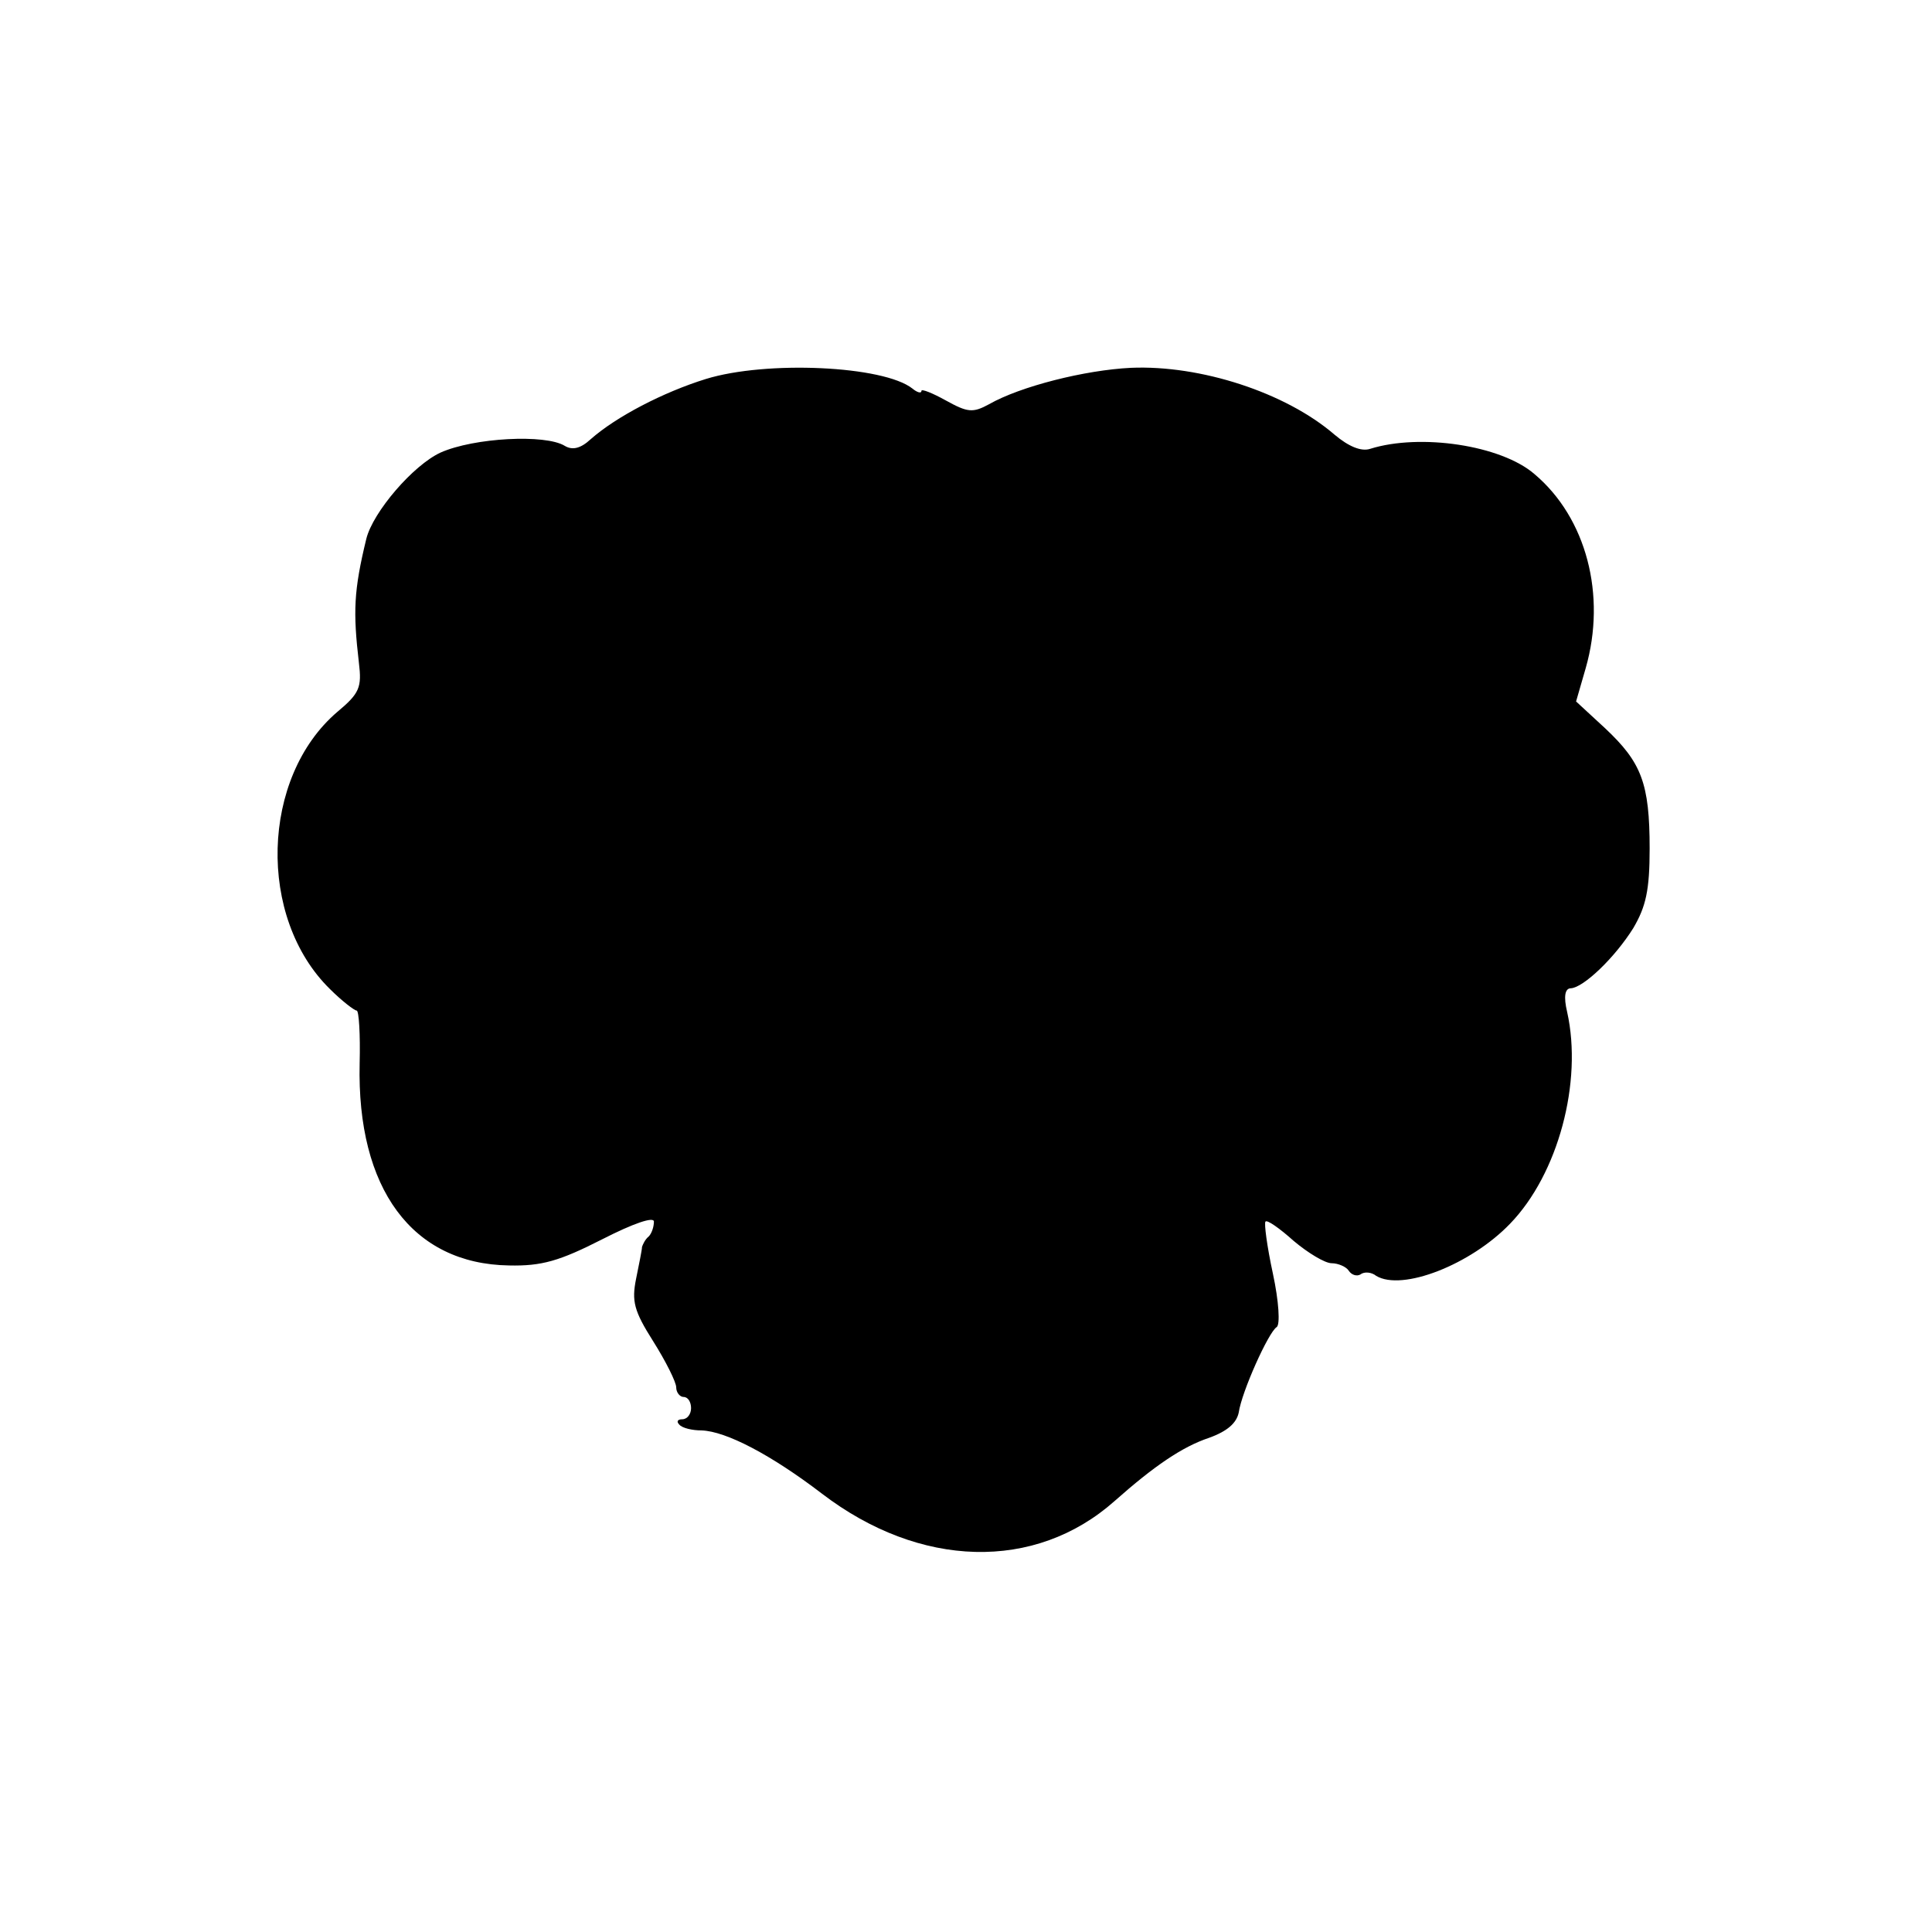
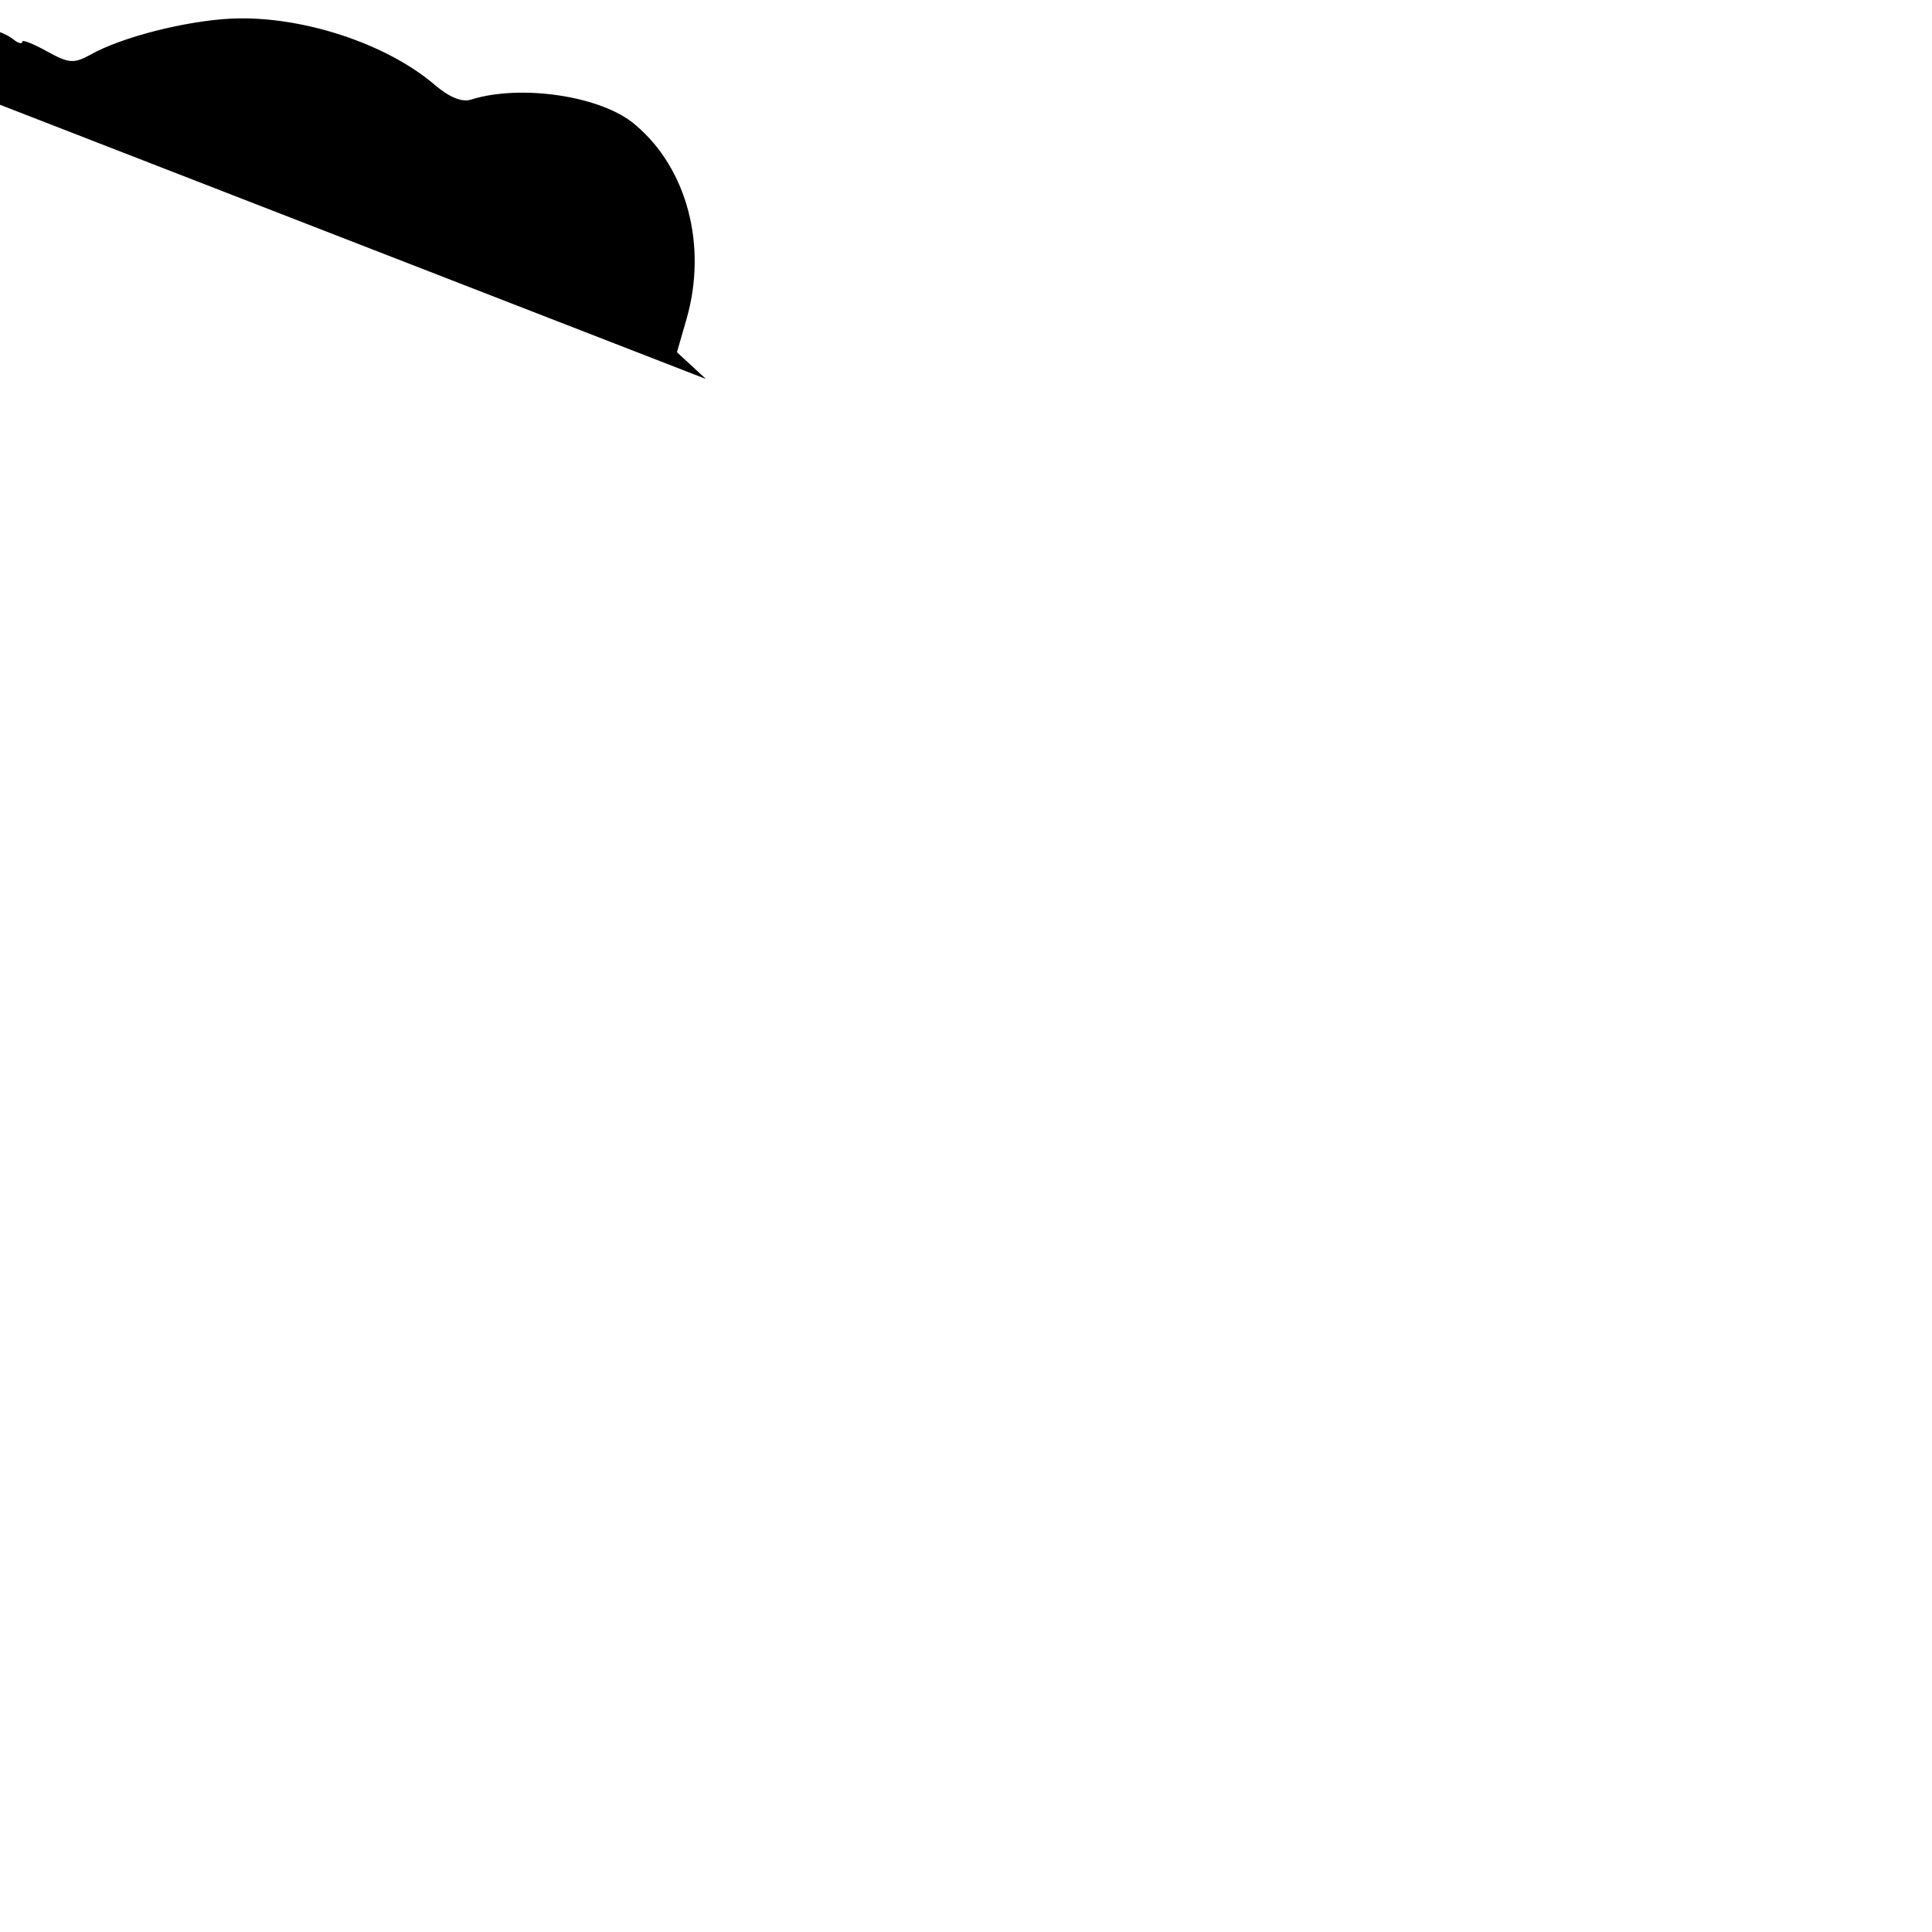
<svg xmlns="http://www.w3.org/2000/svg" version="1.0" width="260pt" height="260pt" viewBox="0 0 260 260" preserveAspectRatio="xMidYMid meet">
  <g transform="translate(0,260) scale(0.1,-0.1)" fill="#000000" stroke="none">
-     <path d="M950 2090 c-58 -18 -121 -51 -155 -81 -14 -13 -25 -15 -35 -9 -26 16 -122 11 -167 -9 -37 -17 -91 -80 -100 -116 -17 -70 -18 -98 -10 -167 4 -33 1 -41 -29 -66 -103 -88 -108 -277 -10 -373 16 -16 33 -29 36 -29 3 0 5 -32 4 -71 -4 -169 71 -270 201 -272 44 -1 68 6 125 35 43 22 70 31 70 24 0 -7 -3 -16 -7 -20 -5 -4 -8 -11 -9 -14 0 -4 -4 -23 -8 -43 -6 -30 -3 -43 23 -84 17 -27 31 -55 31 -62 0 -7 5 -13 10 -13 6 0 10 -7 10 -15 0 -8 -5 -15 -12 -15 -6 0 -8 -3 -4 -7 4 -5 18 -8 30 -8 33 -1 94 -33 162 -85 132 -101 287 -105 394 -10 53 47 91 73 127 85 25 9 37 20 40 34 4 28 40 108 51 115 5 3 3 35 -5 72 -8 37 -12 68 -10 70 2 3 19 -9 38 -26 19 -16 42 -30 51 -30 9 0 20 -5 23 -10 4 -6 11 -8 16 -5 5 4 15 3 21 -2 35 -21 127 15 180 70 65 67 98 191 77 285 -5 21 -3 32 5 32 17 1 59 41 84 81 17 29 22 51 22 107 0 88 -11 116 -60 162 l-39 36 13 45 c28 98 1 202 -69 261 -45 39 -154 55 -221 34 -12 -4 -29 3 -48 19 -66 57 -181 94 -274 90 -62 -3 -149 -25 -191 -49 -22 -12 -29 -11 -58 5 -18 10 -33 16 -33 13 0 -4 -6 -2 -12 3 -39 31 -197 38 -278 13z" />
+     <path d="M950 2090 l-39 36 13 45 c28 98 1 202 -69 261 -45 39 -154 55 -221 34 -12 -4 -29 3 -48 19 -66 57 -181 94 -274 90 -62 -3 -149 -25 -191 -49 -22 -12 -29 -11 -58 5 -18 10 -33 16 -33 13 0 -4 -6 -2 -12 3 -39 31 -197 38 -278 13z" />
  </g>
</svg>